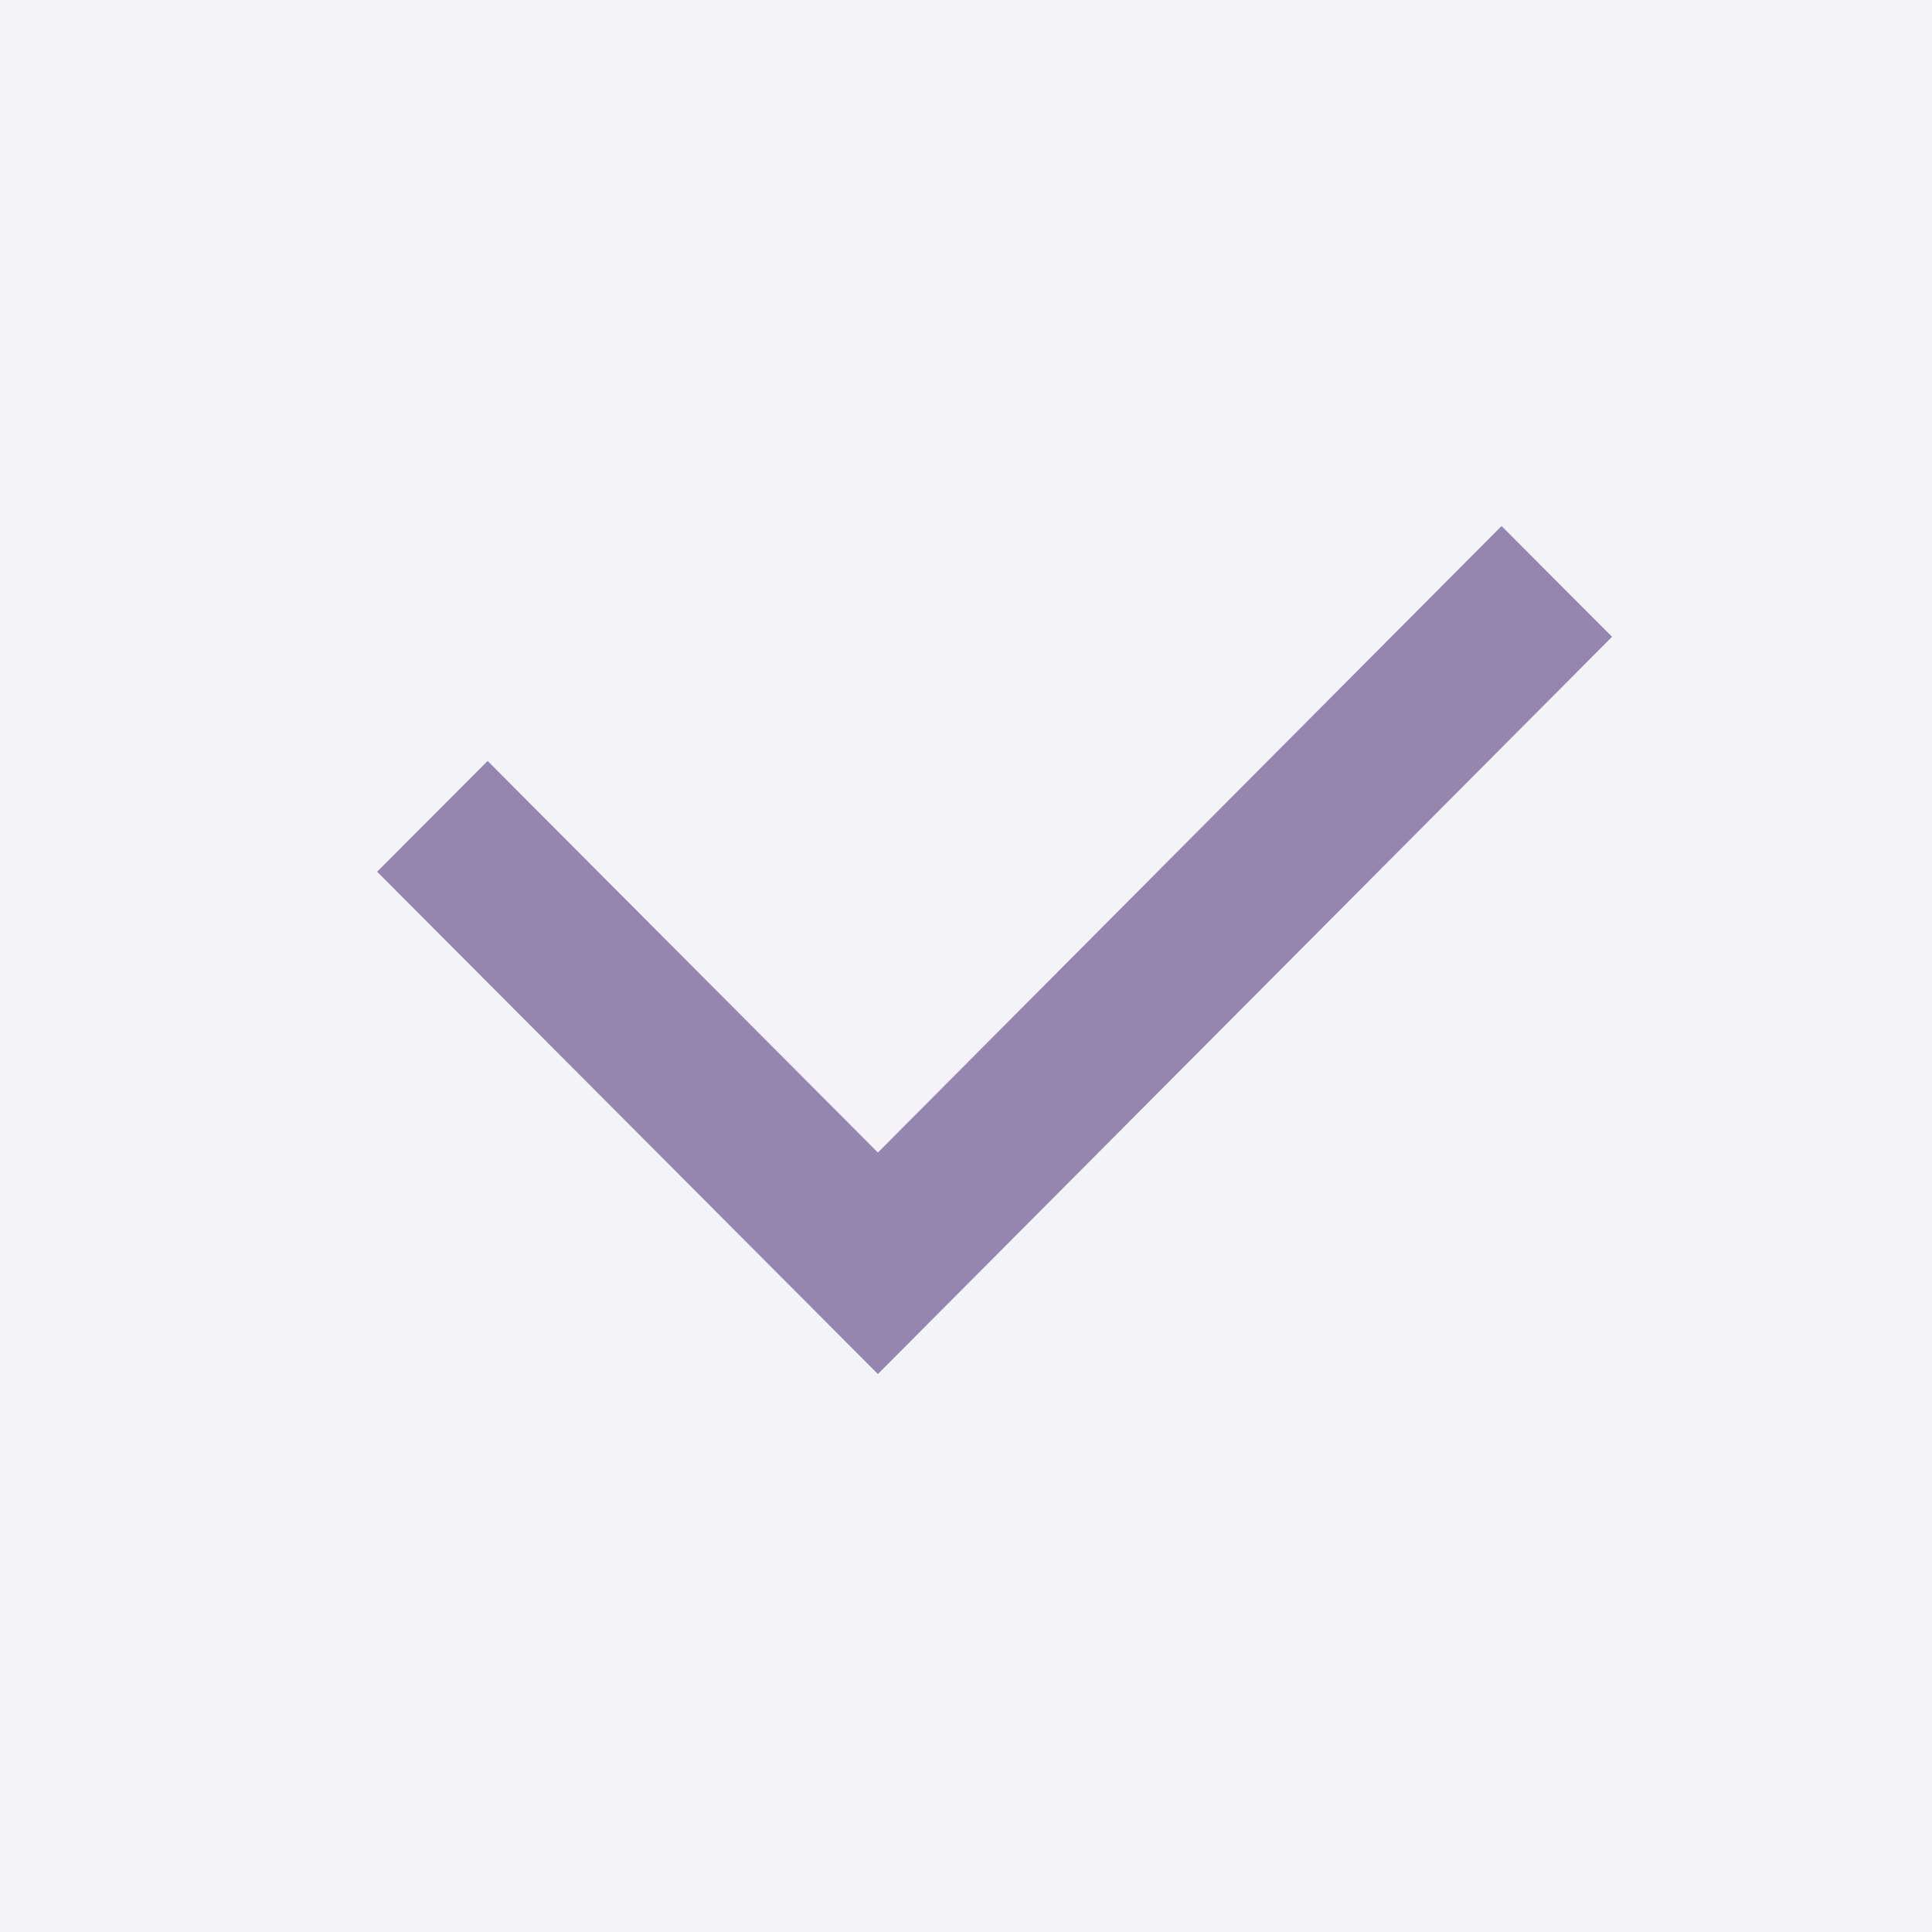
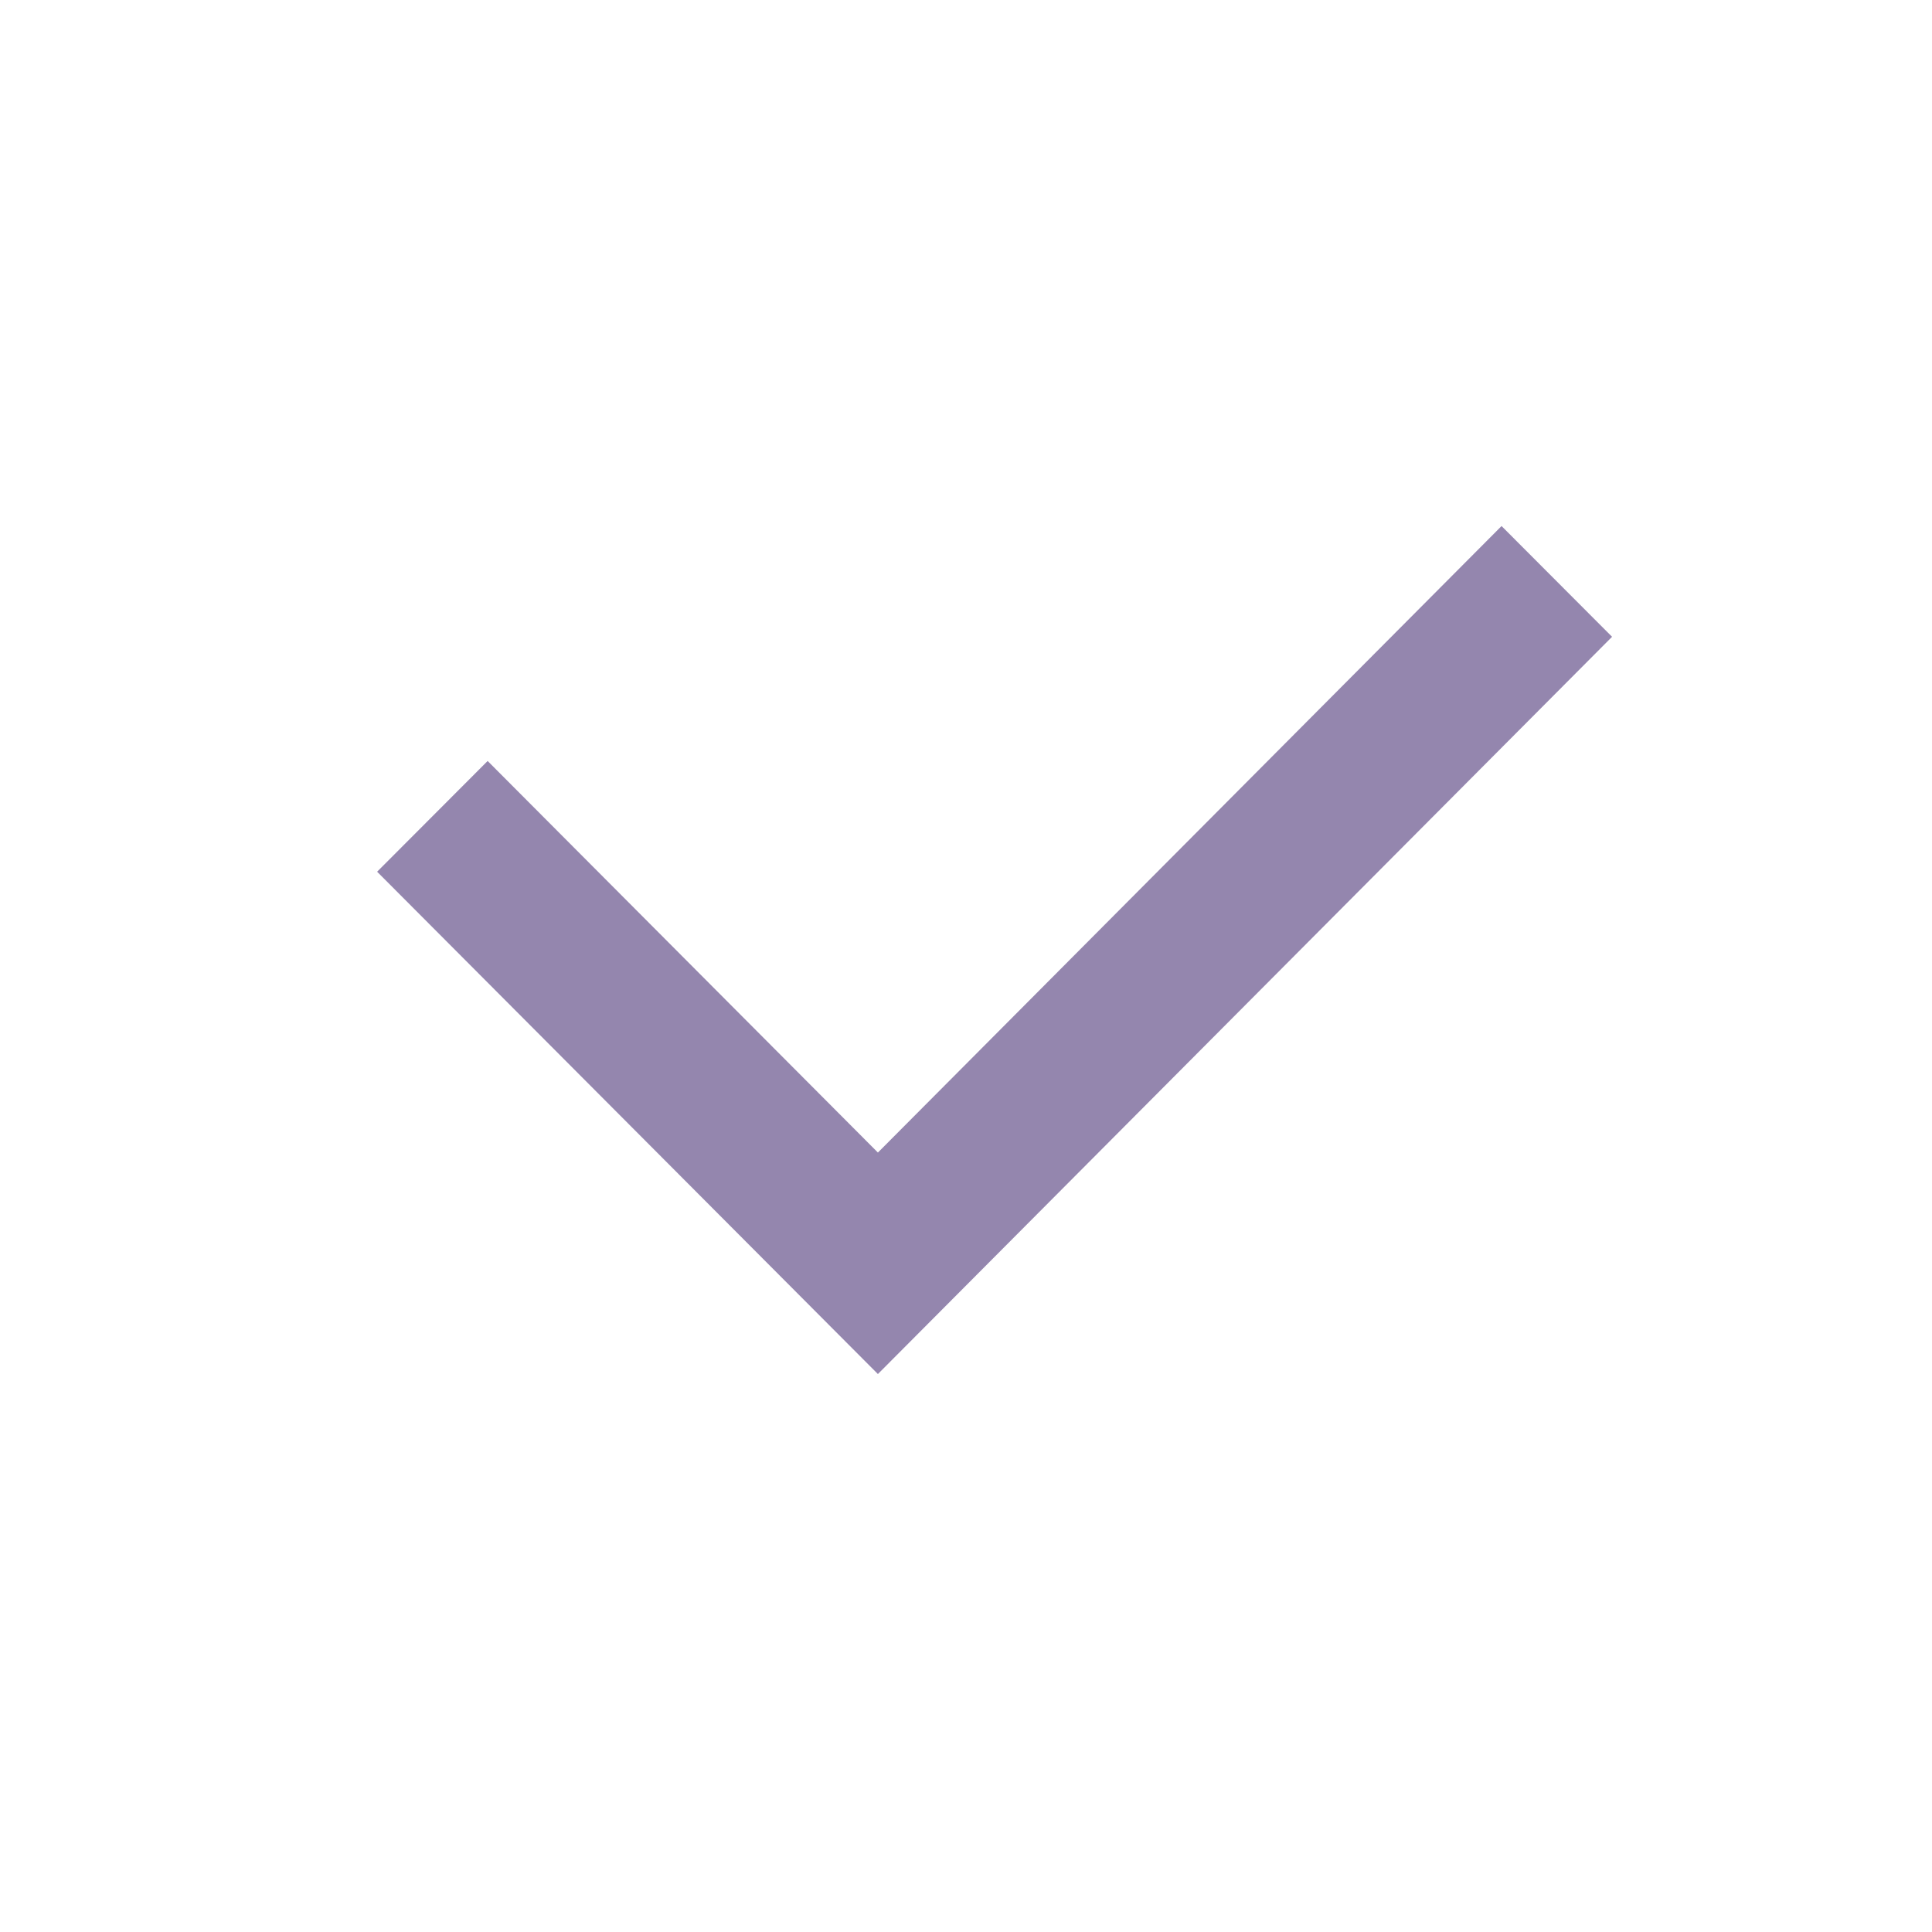
<svg xmlns="http://www.w3.org/2000/svg" id="icn_check01.svg" width="25" height="25" viewBox="0 0 25 25">
  <defs>
    <style>
      .cls-1 {
        fill: #f4f3f7;
      }

      .cls-2 {
        fill: #9486ae;
        fill-rule: evenodd;
      }
    </style>
  </defs>
-   <rect id="長方形_975" data-name="長方形 975" class="cls-1" width="25" height="25" />
  <path id="シェイプ_1011" data-name="シェイプ 1011" class="cls-2" d="M1041.36,120.78l-6.48-6.5,1.43-1.433,5.05,5.067,8.07-8.107,1.43,1.433Z" transform="translate(-1030 -103)" />
</svg>